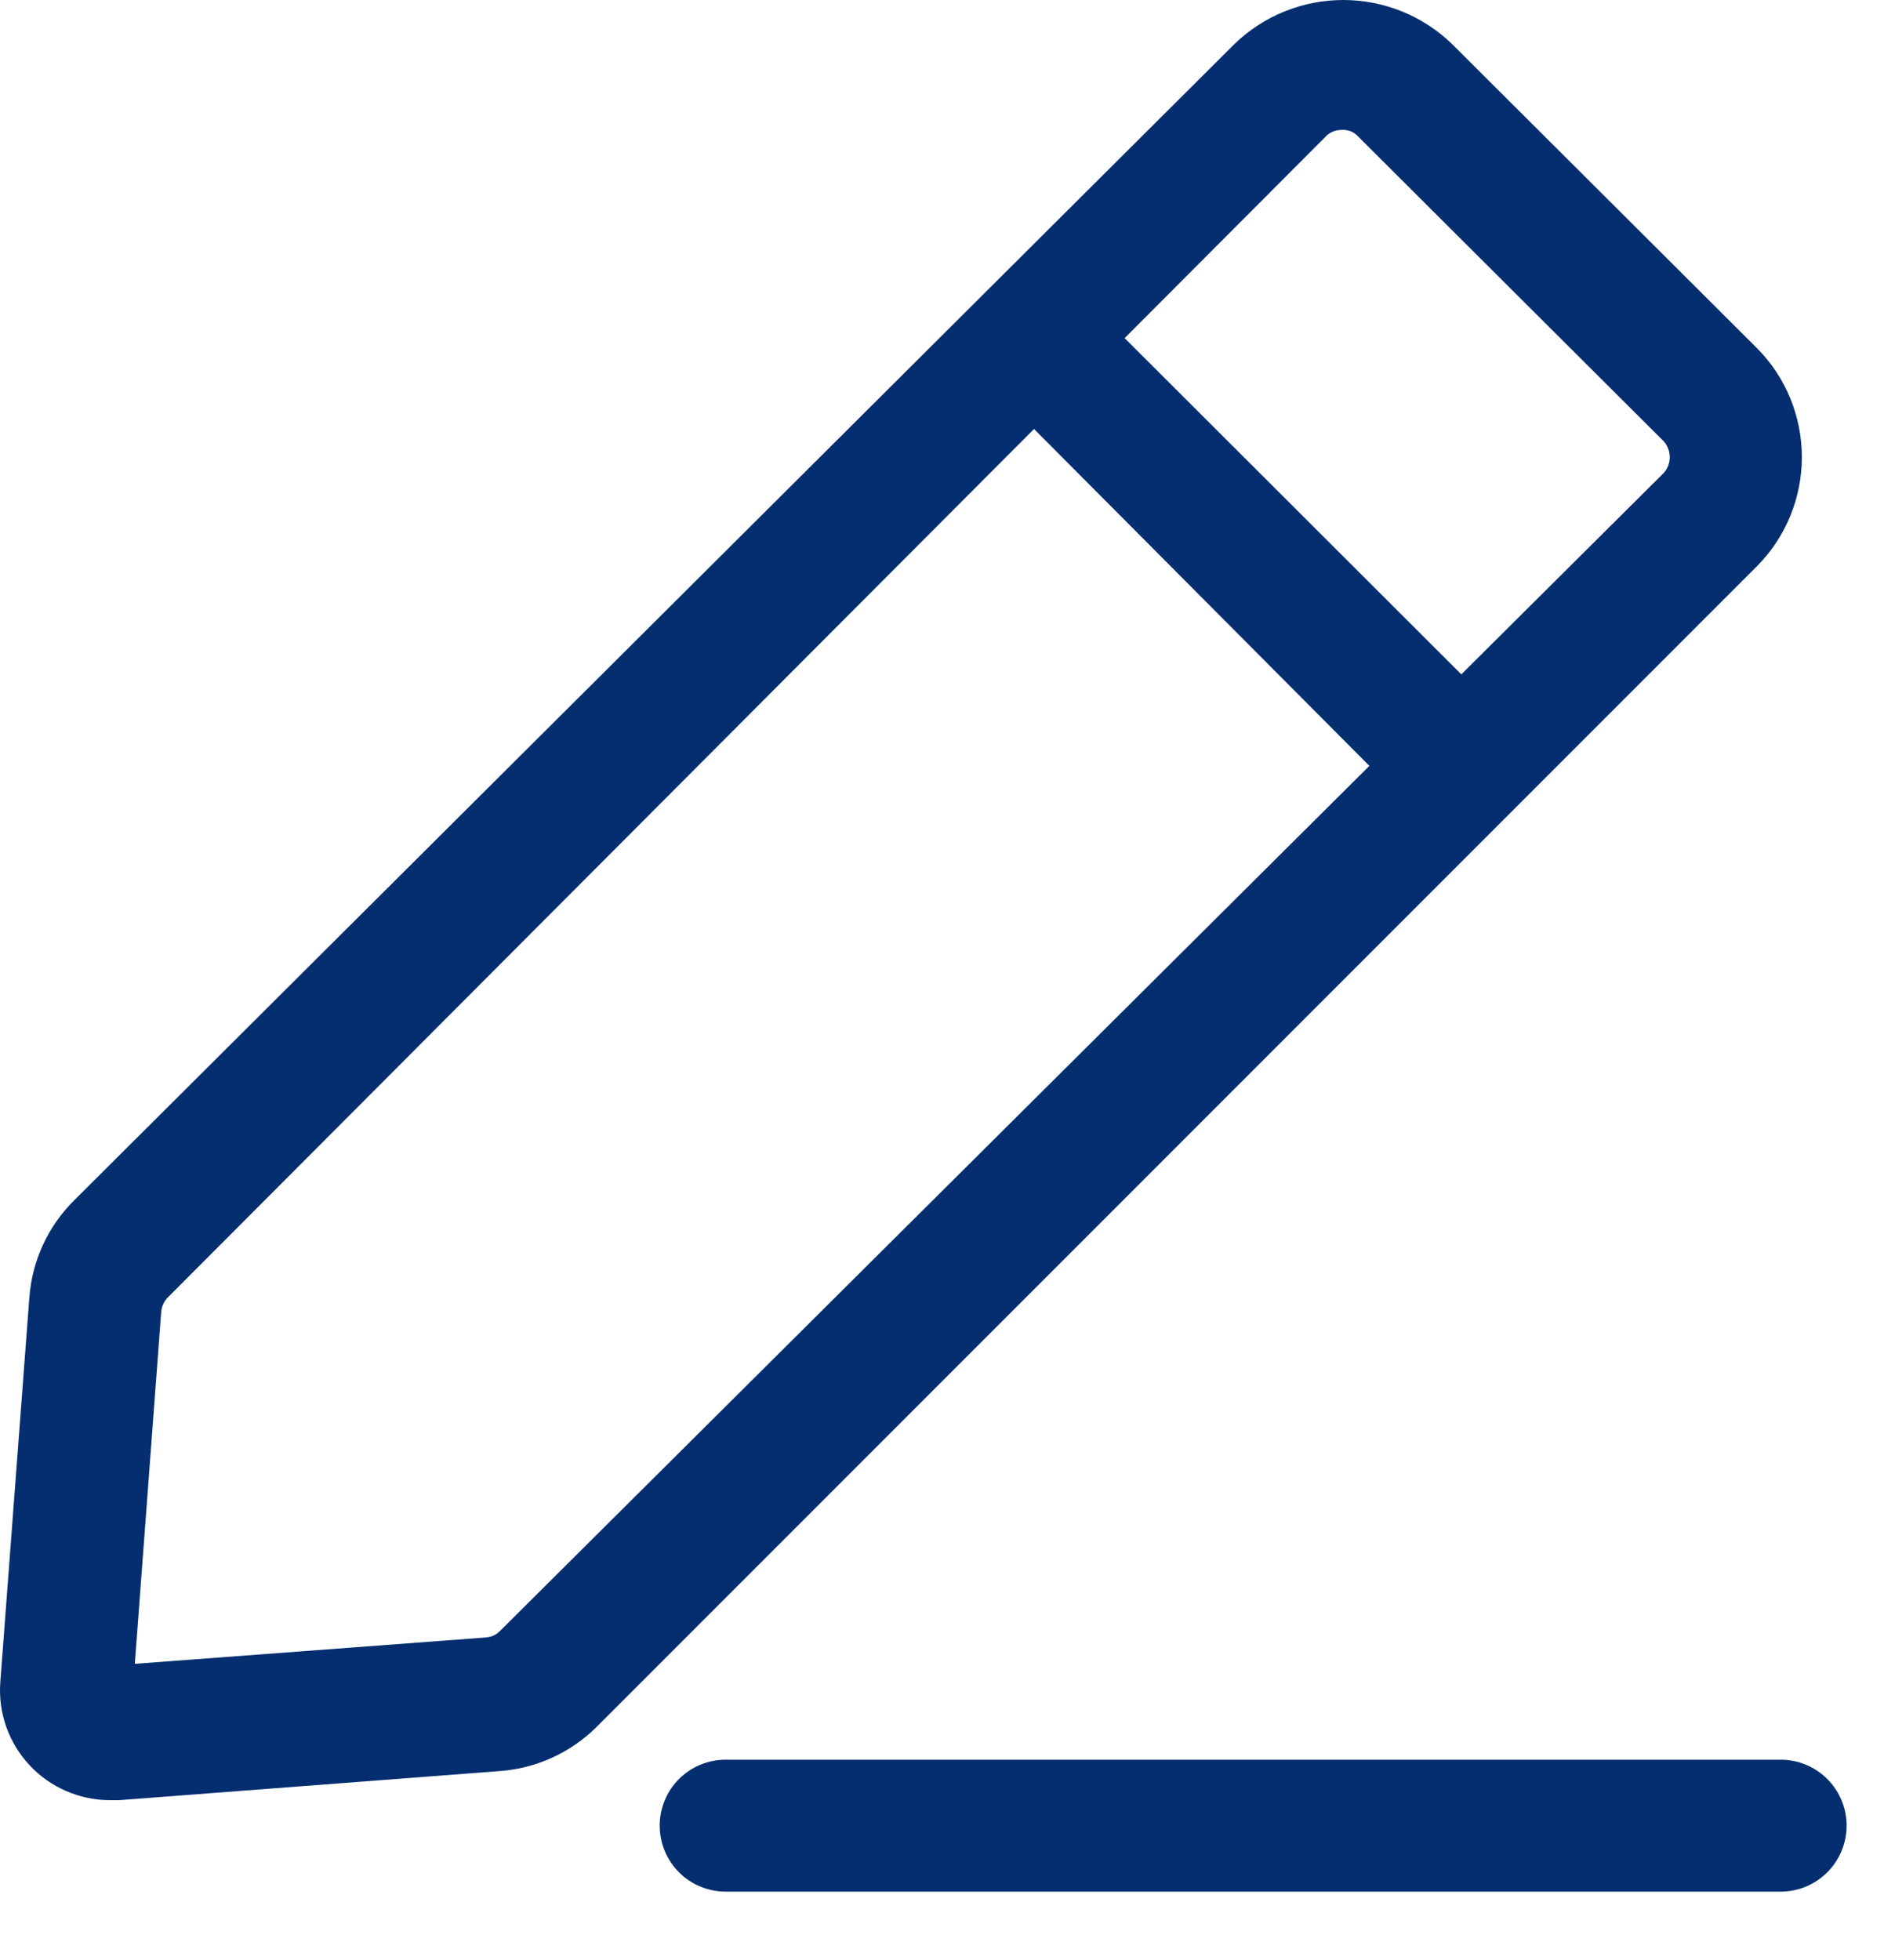
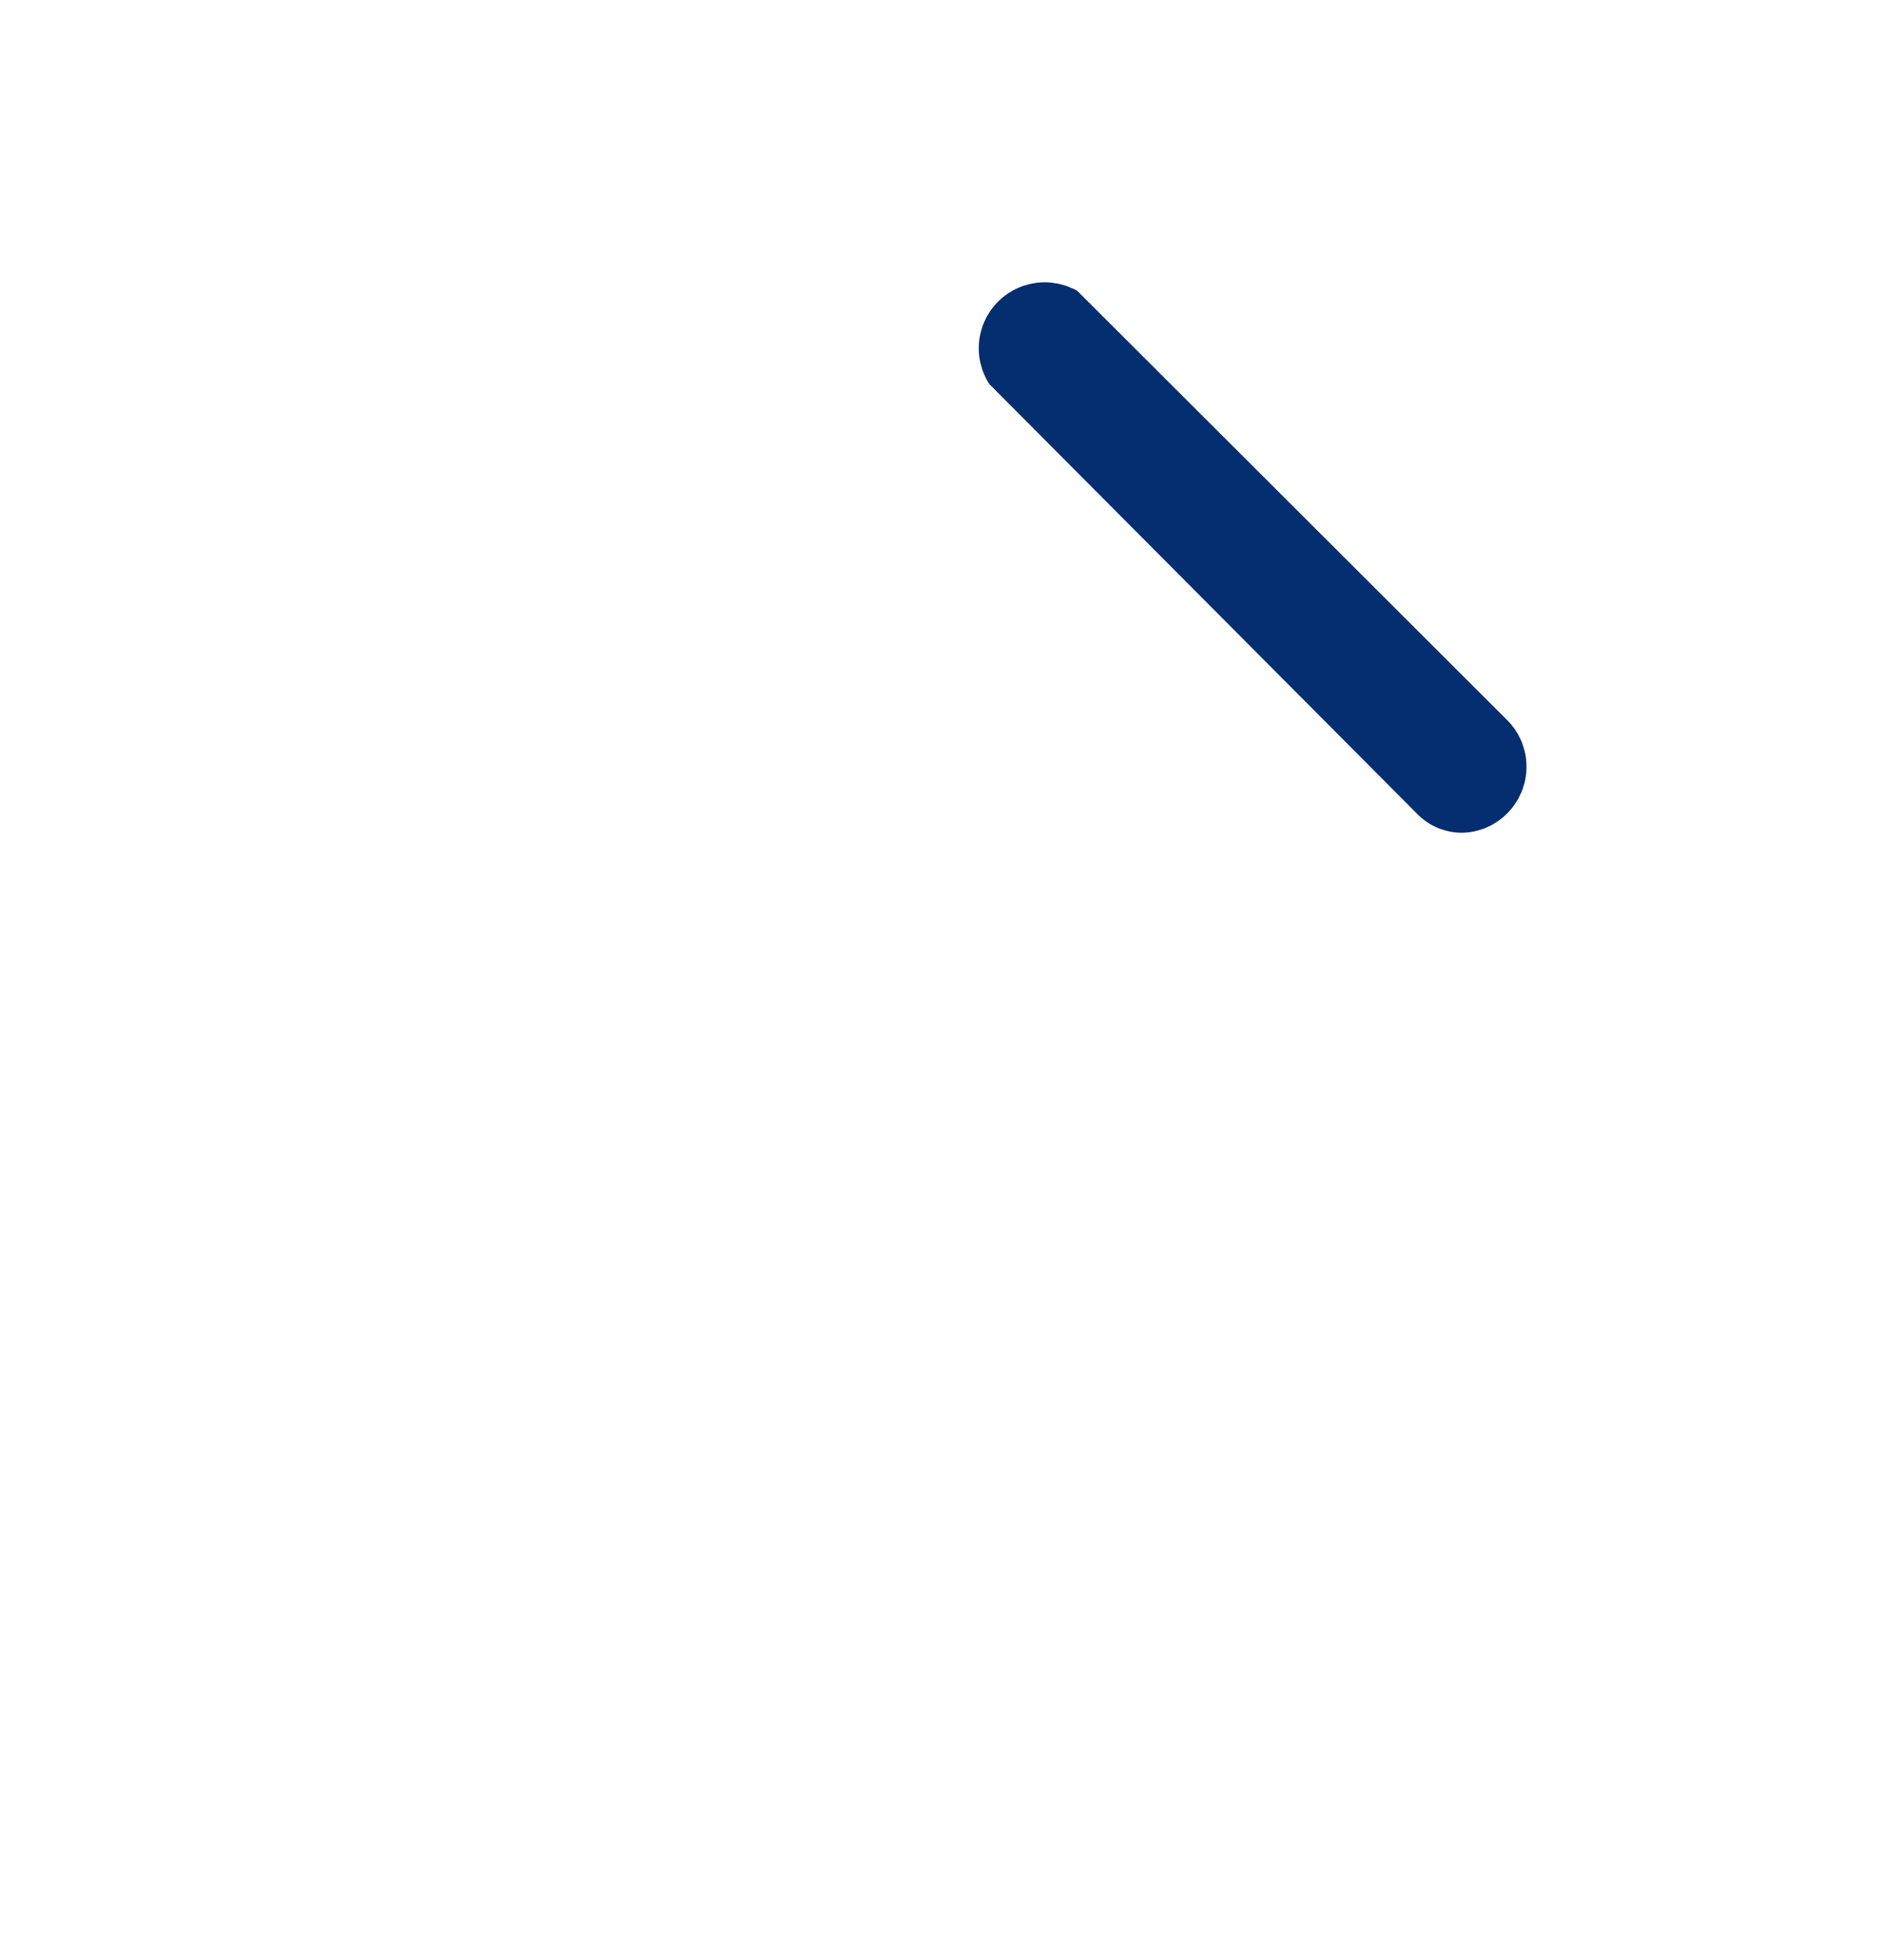
<svg xmlns="http://www.w3.org/2000/svg" width="25" height="26" viewBox="0 0 25 26" fill="none">
-   <path d="M23.629 25.093H9.629C9.397 25.093 9.174 25.001 9.01 24.837C8.846 24.672 8.754 24.45 8.754 24.218C8.754 23.986 8.846 23.763 9.01 23.599C9.174 23.435 9.397 23.343 9.629 23.343H23.629C23.861 23.343 24.083 23.435 24.247 23.599C24.412 23.763 24.504 23.986 24.504 24.218C24.504 24.45 24.412 24.672 24.247 24.837C24.083 25.001 23.861 25.093 23.629 25.093Z" fill="#042E6F" />
-   <path d="M1.462 23.88C1.261 23.88 1.063 23.839 0.879 23.759C0.695 23.68 0.529 23.563 0.392 23.416C0.255 23.269 0.15 23.096 0.083 22.907C0.016 22.717 -0.011 22.516 0.004 22.316L0.389 17.218C0.424 16.728 0.635 16.268 0.984 15.923L16.384 0.581C16.771 0.208 17.287 0 17.825 0C18.362 0 18.878 0.208 19.265 0.581L23.314 4.618C23.696 5.002 23.91 5.522 23.91 6.064C23.91 6.606 23.696 7.127 23.314 7.511L7.914 22.911C7.569 23.252 7.114 23.459 6.63 23.494L1.579 23.88H1.462ZM17.796 1.724C17.756 1.724 17.717 1.733 17.68 1.749C17.644 1.765 17.612 1.788 17.585 1.818L2.22 17.218C2.173 17.269 2.144 17.335 2.139 17.404L1.789 22.071L6.455 21.721C6.527 21.714 6.594 21.681 6.642 21.628L22.077 6.274C22.129 6.217 22.157 6.142 22.157 6.064C22.157 5.987 22.129 5.912 22.077 5.854L18.029 1.818C18 1.784 17.964 1.758 17.924 1.742C17.883 1.726 17.839 1.72 17.796 1.724Z" fill="#042E6F" />
  <path d="M19.417 11.046C19.302 11.049 19.187 11.027 19.081 10.983C18.974 10.939 18.878 10.873 18.799 10.79L13.129 5.096C13.022 4.932 12.974 4.736 12.992 4.541C13.009 4.346 13.092 4.162 13.226 4.02C13.361 3.877 13.54 3.784 13.733 3.755C13.927 3.726 14.125 3.763 14.296 3.859L20 9.553C20.164 9.717 20.256 9.939 20.256 10.171C20.256 10.403 20.164 10.625 20 10.79C19.846 10.946 19.637 11.038 19.417 11.046Z" fill="#042E6F" />
</svg>